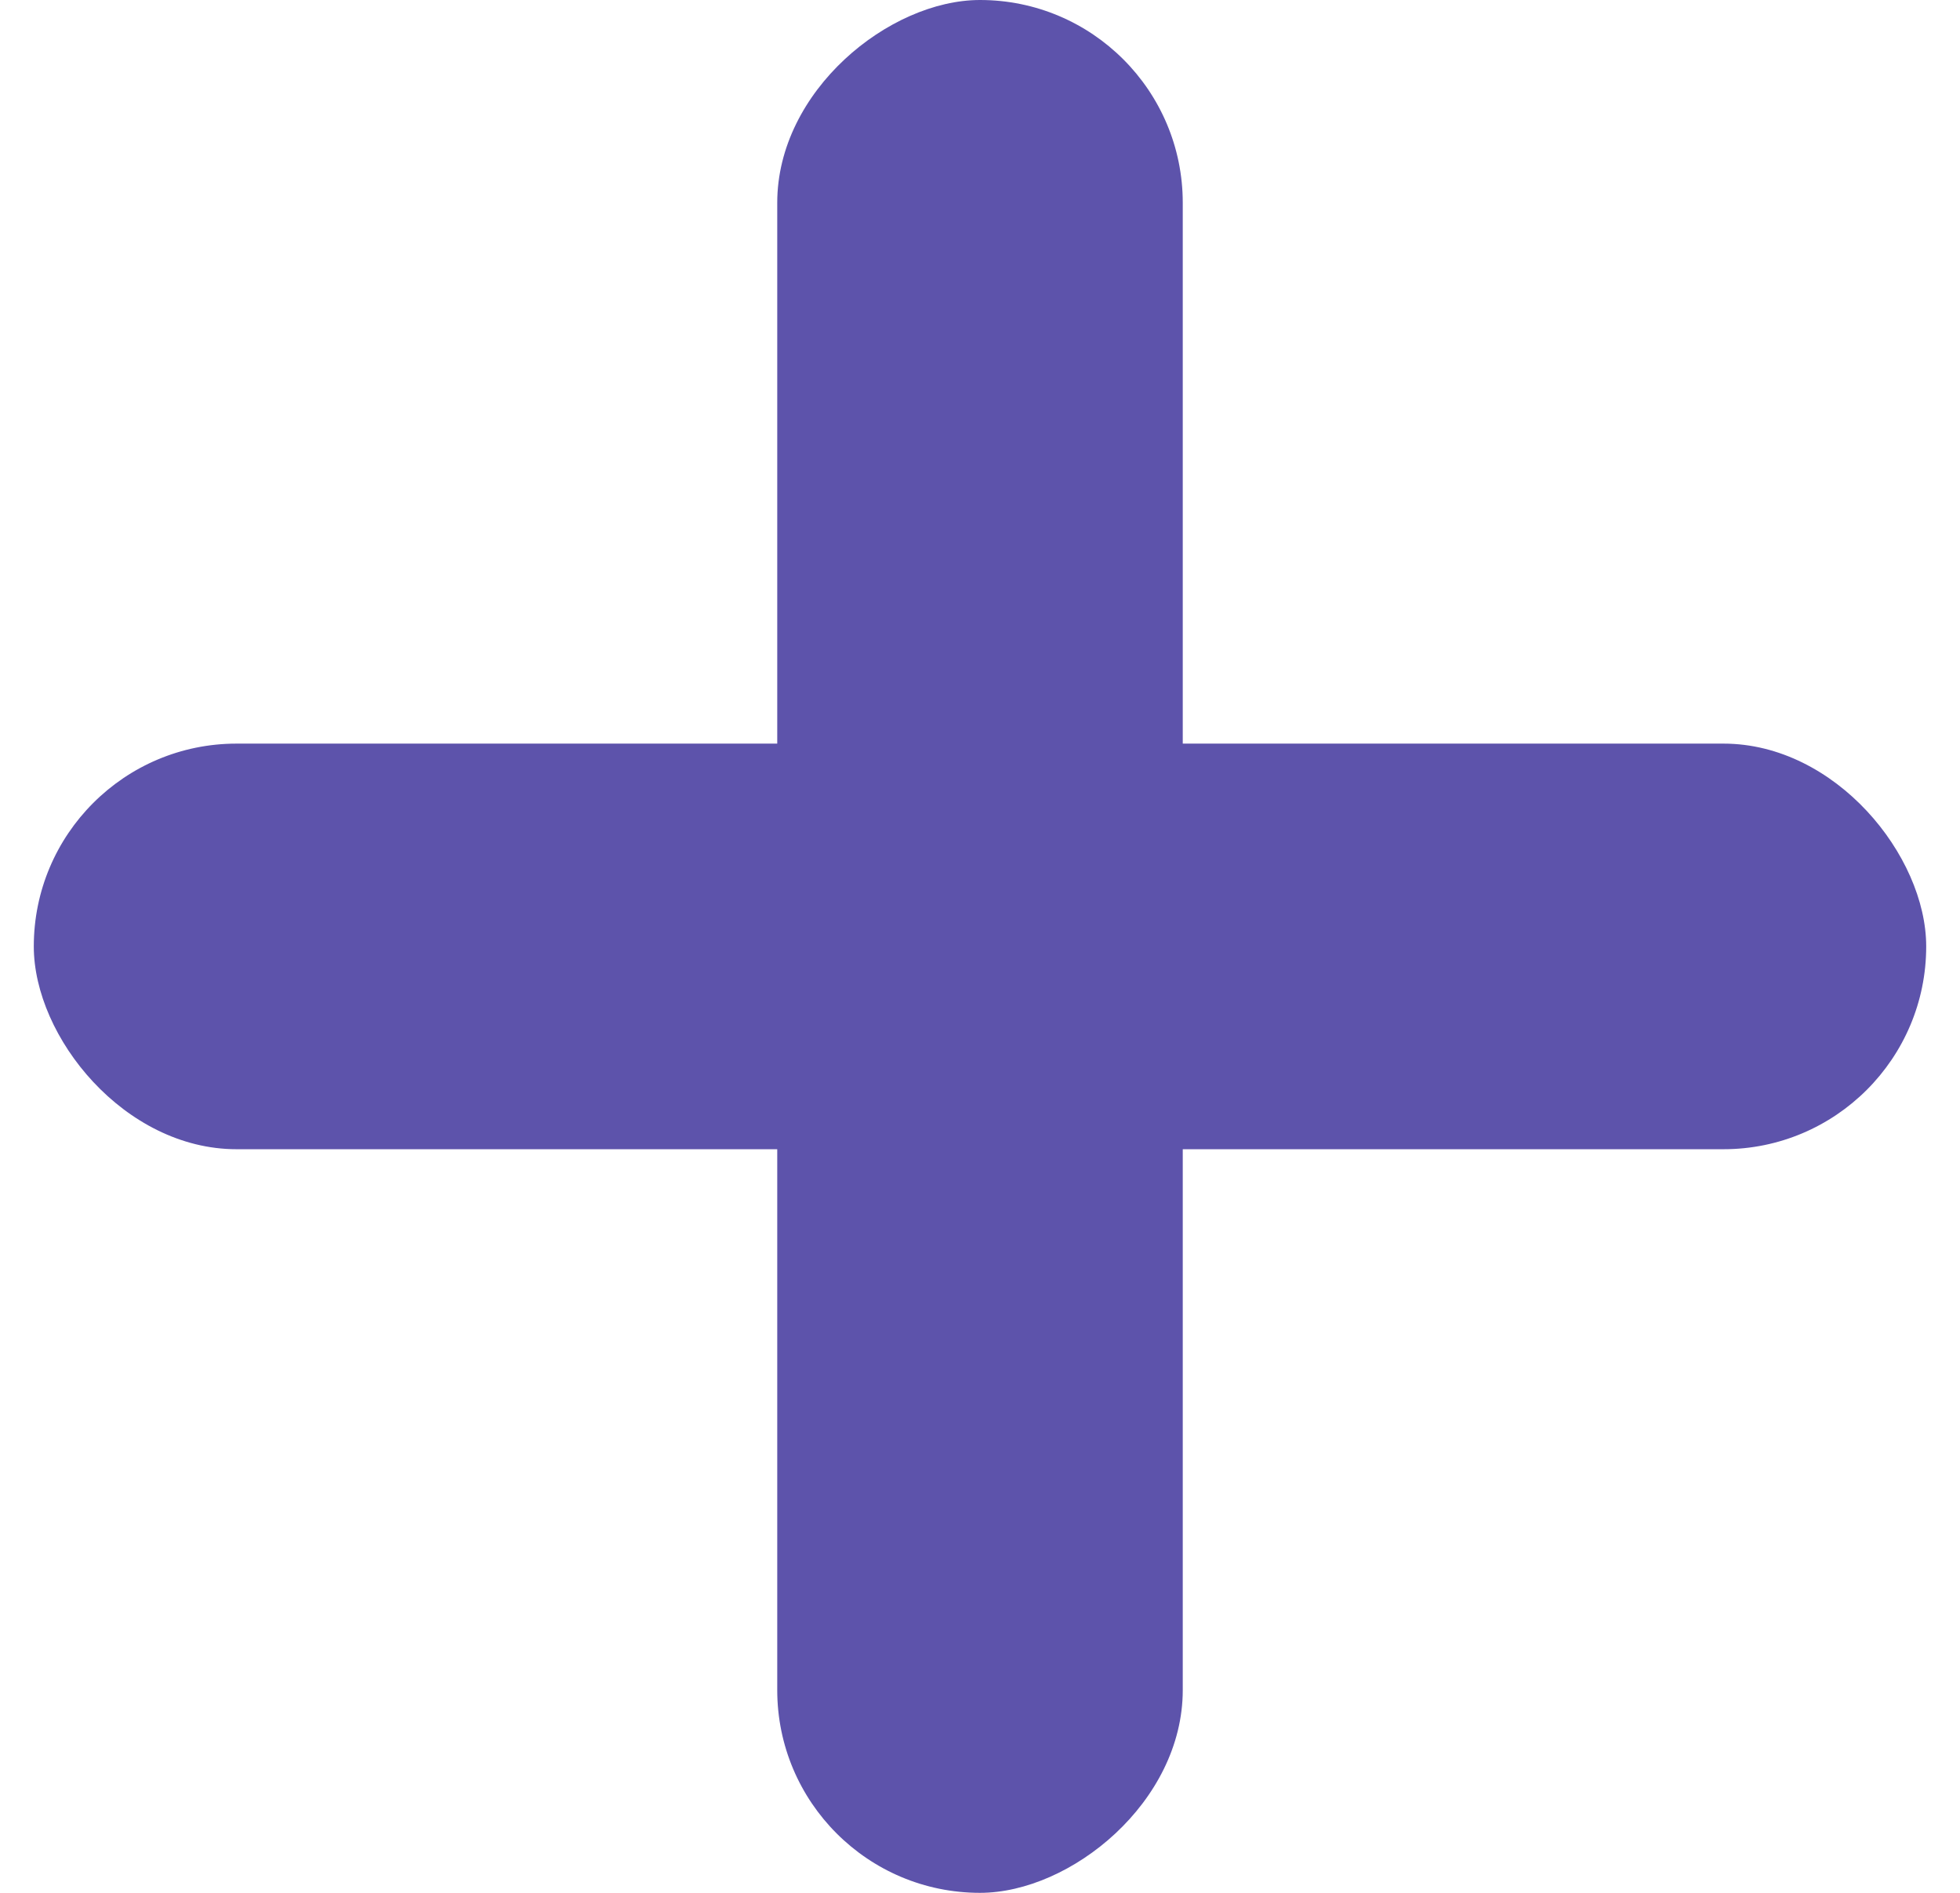
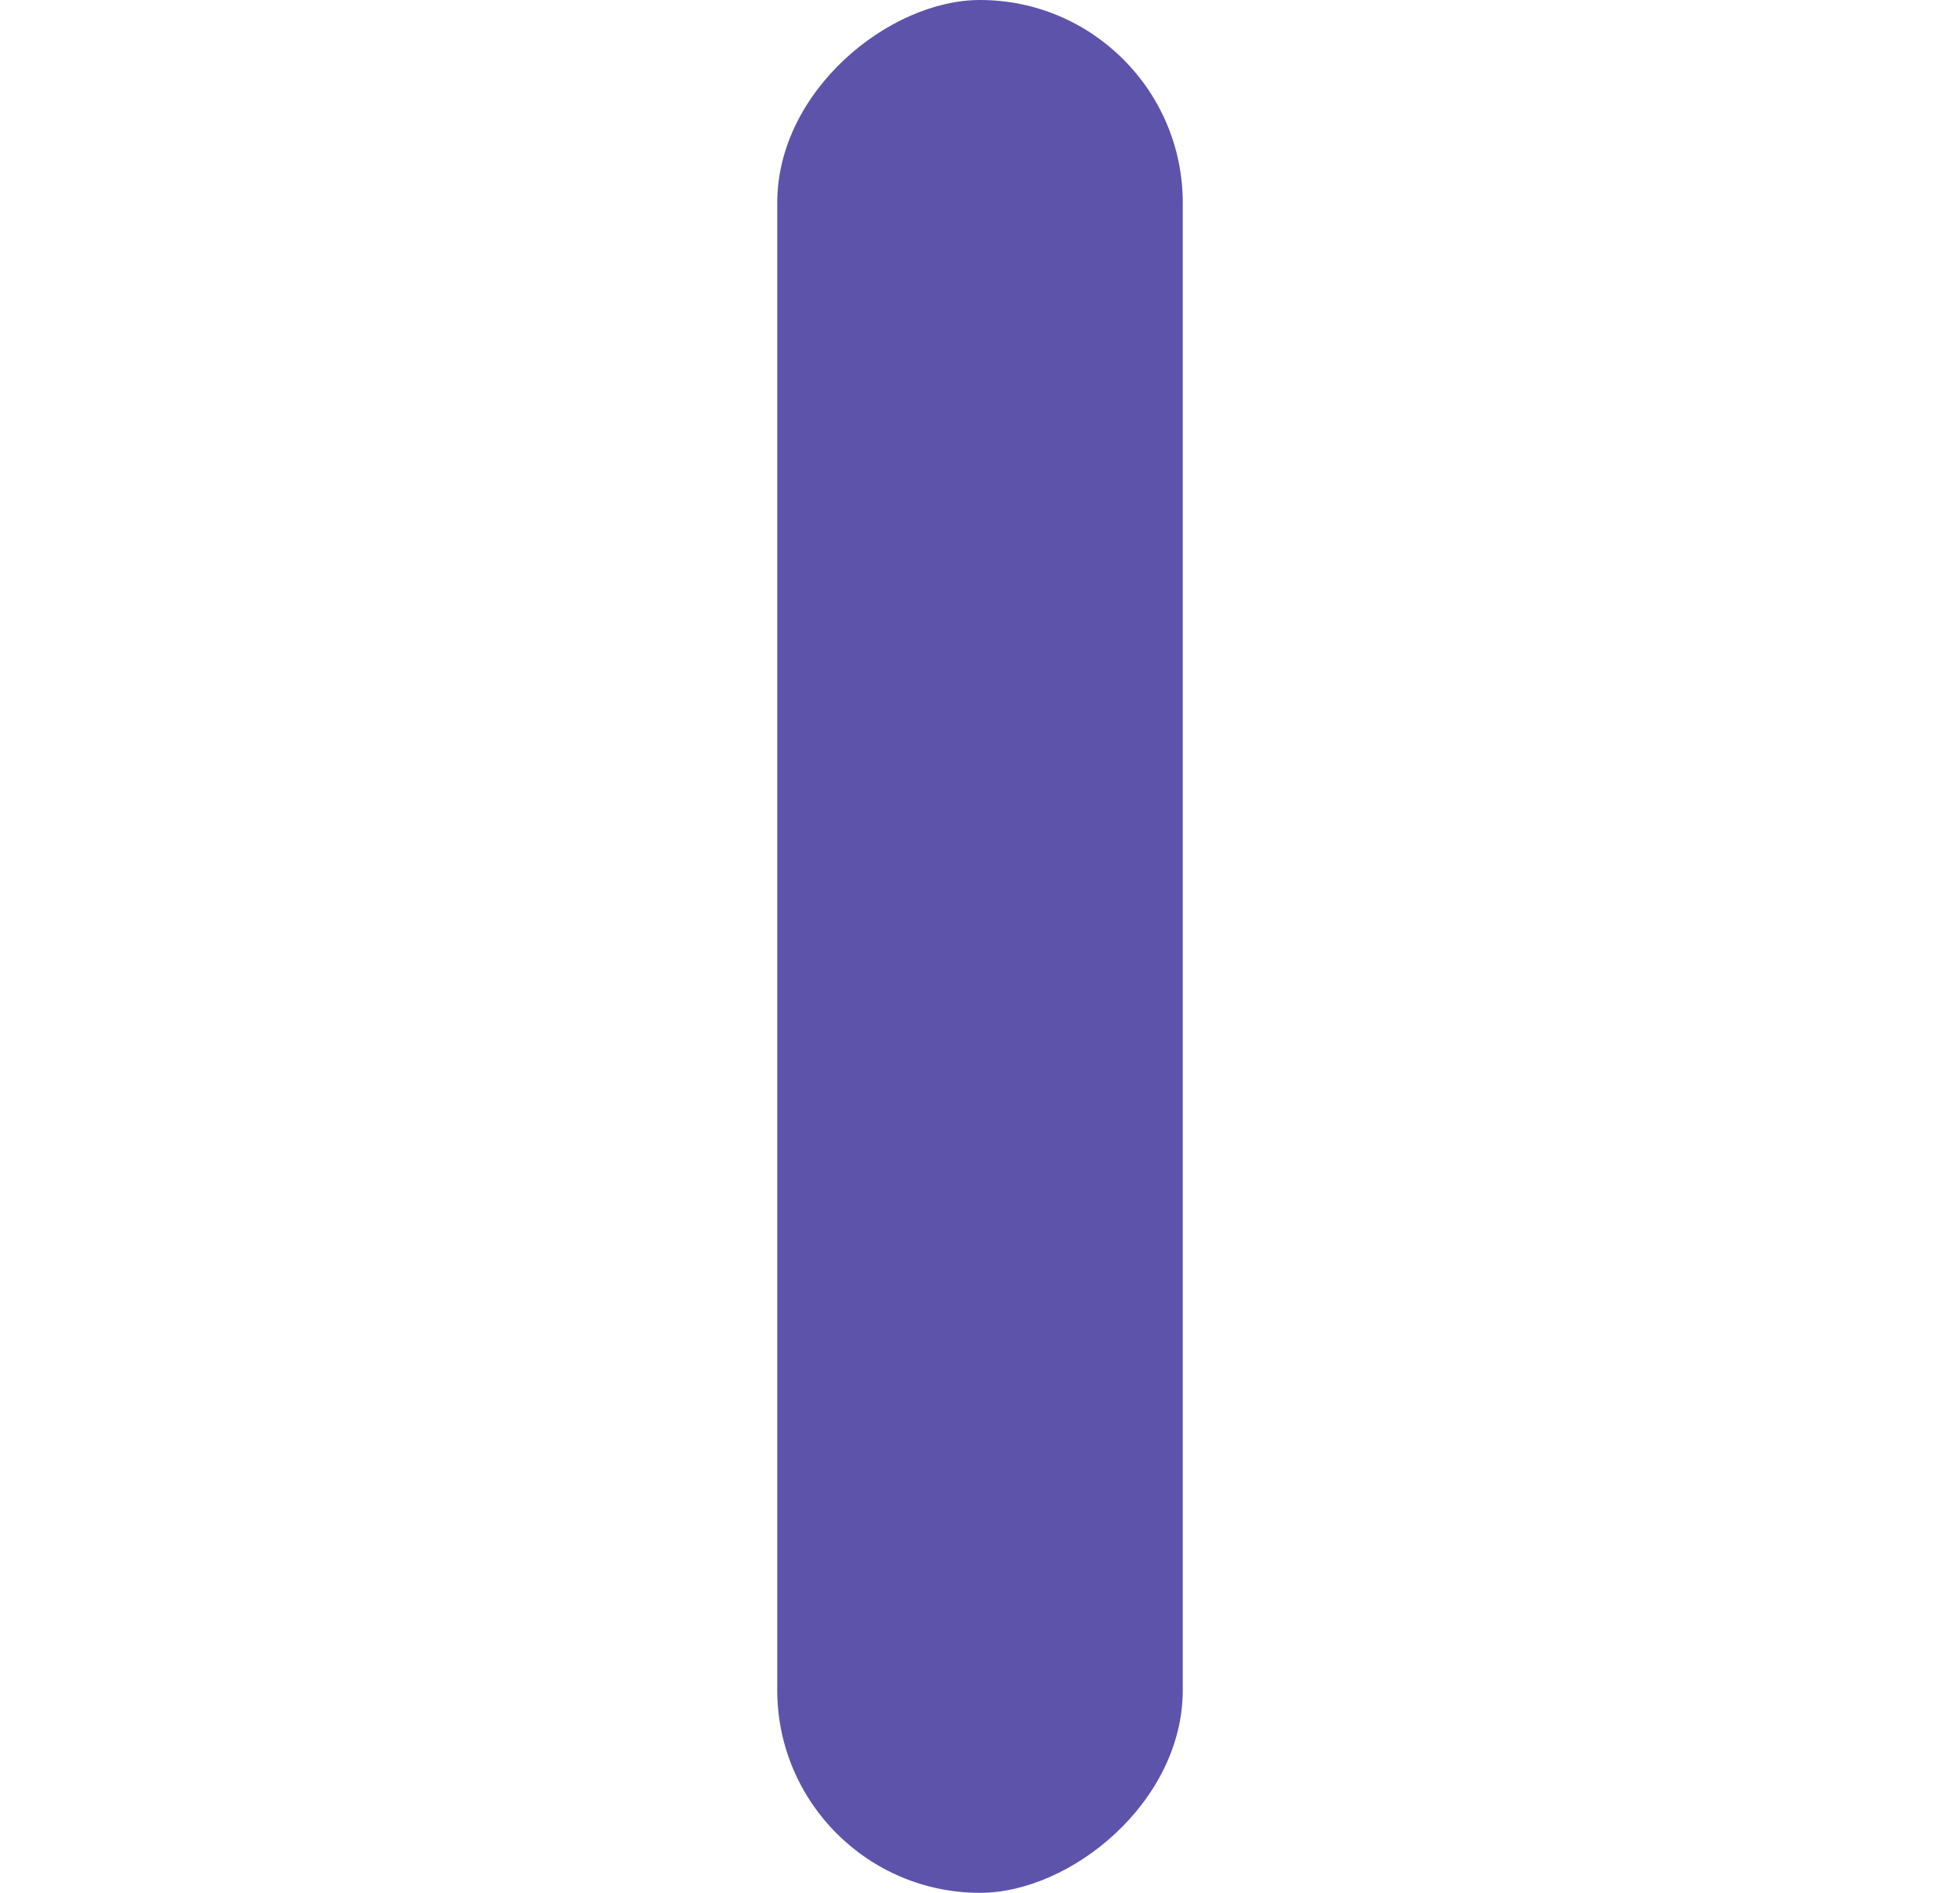
<svg xmlns="http://www.w3.org/2000/svg" width="29" height="28" viewBox="0 0 29 28" fill="none">
-   <rect x=".5" y="11" width="28" height="6" rx="3" fill="#5D53AB" />
  <rect x="11.5" y="28" width="28" height="6" rx="3" transform="rotate(-90 11.5 28)" fill="#5D53AB" />
</svg>